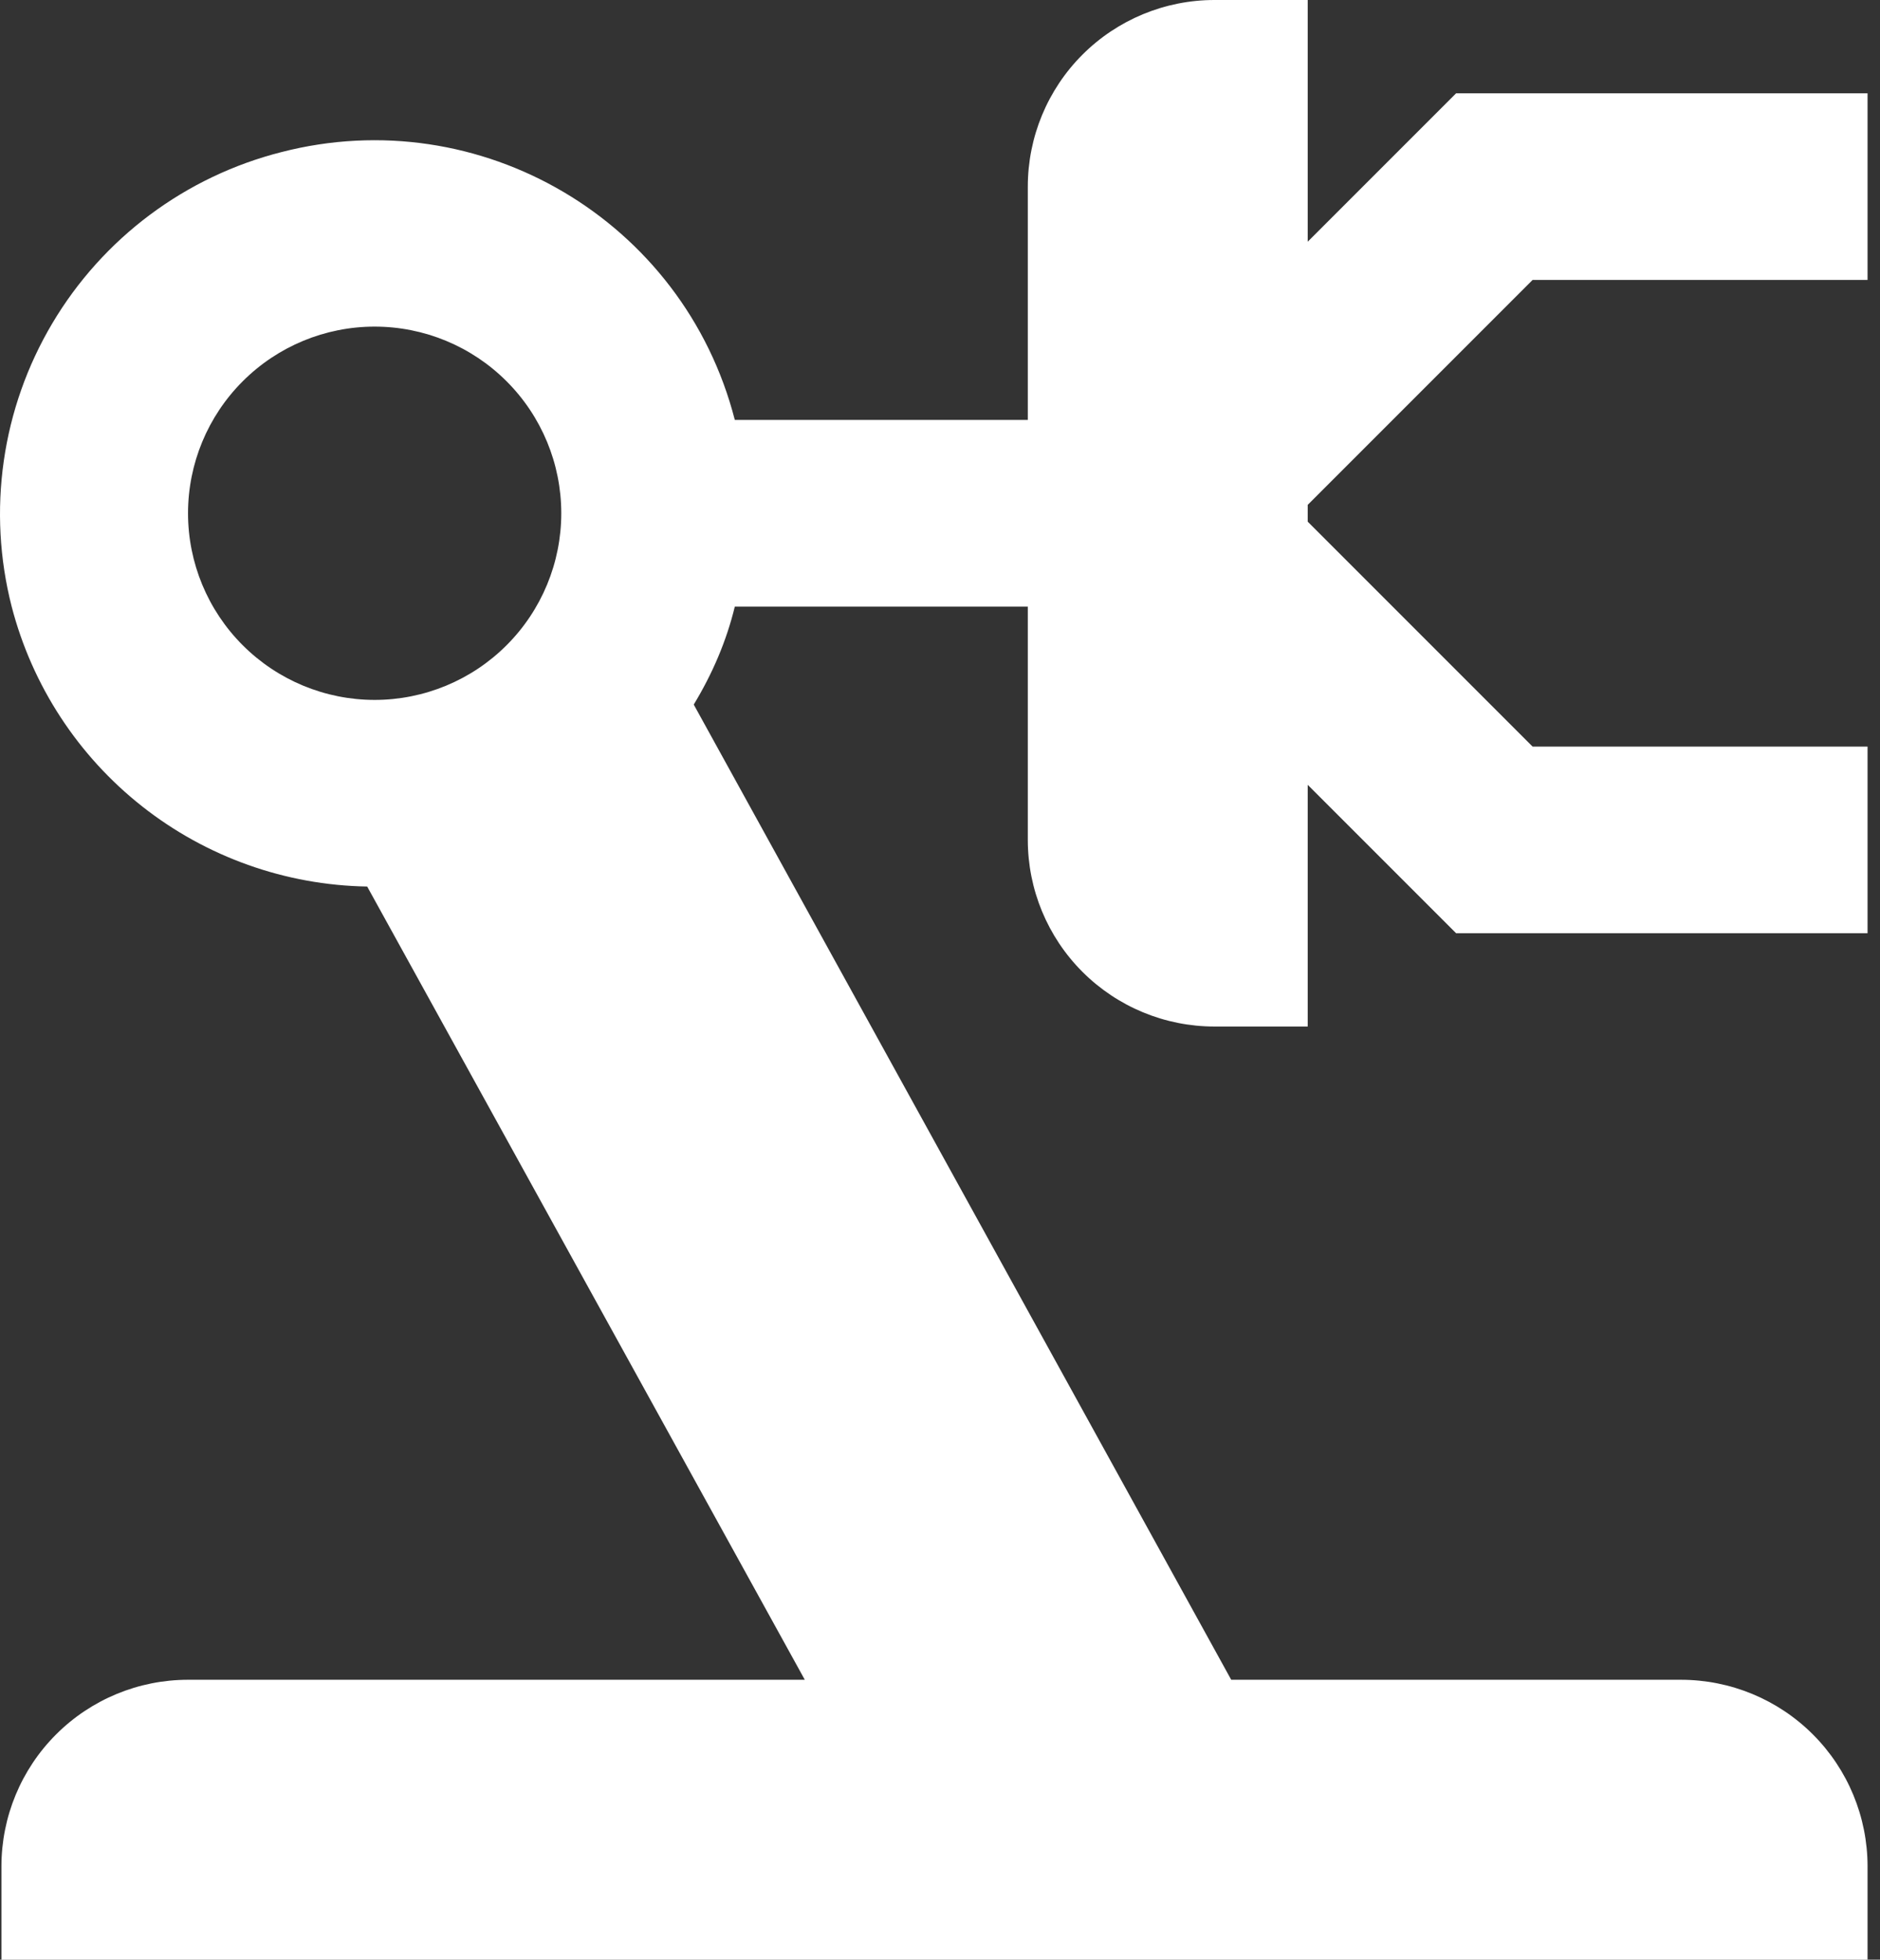
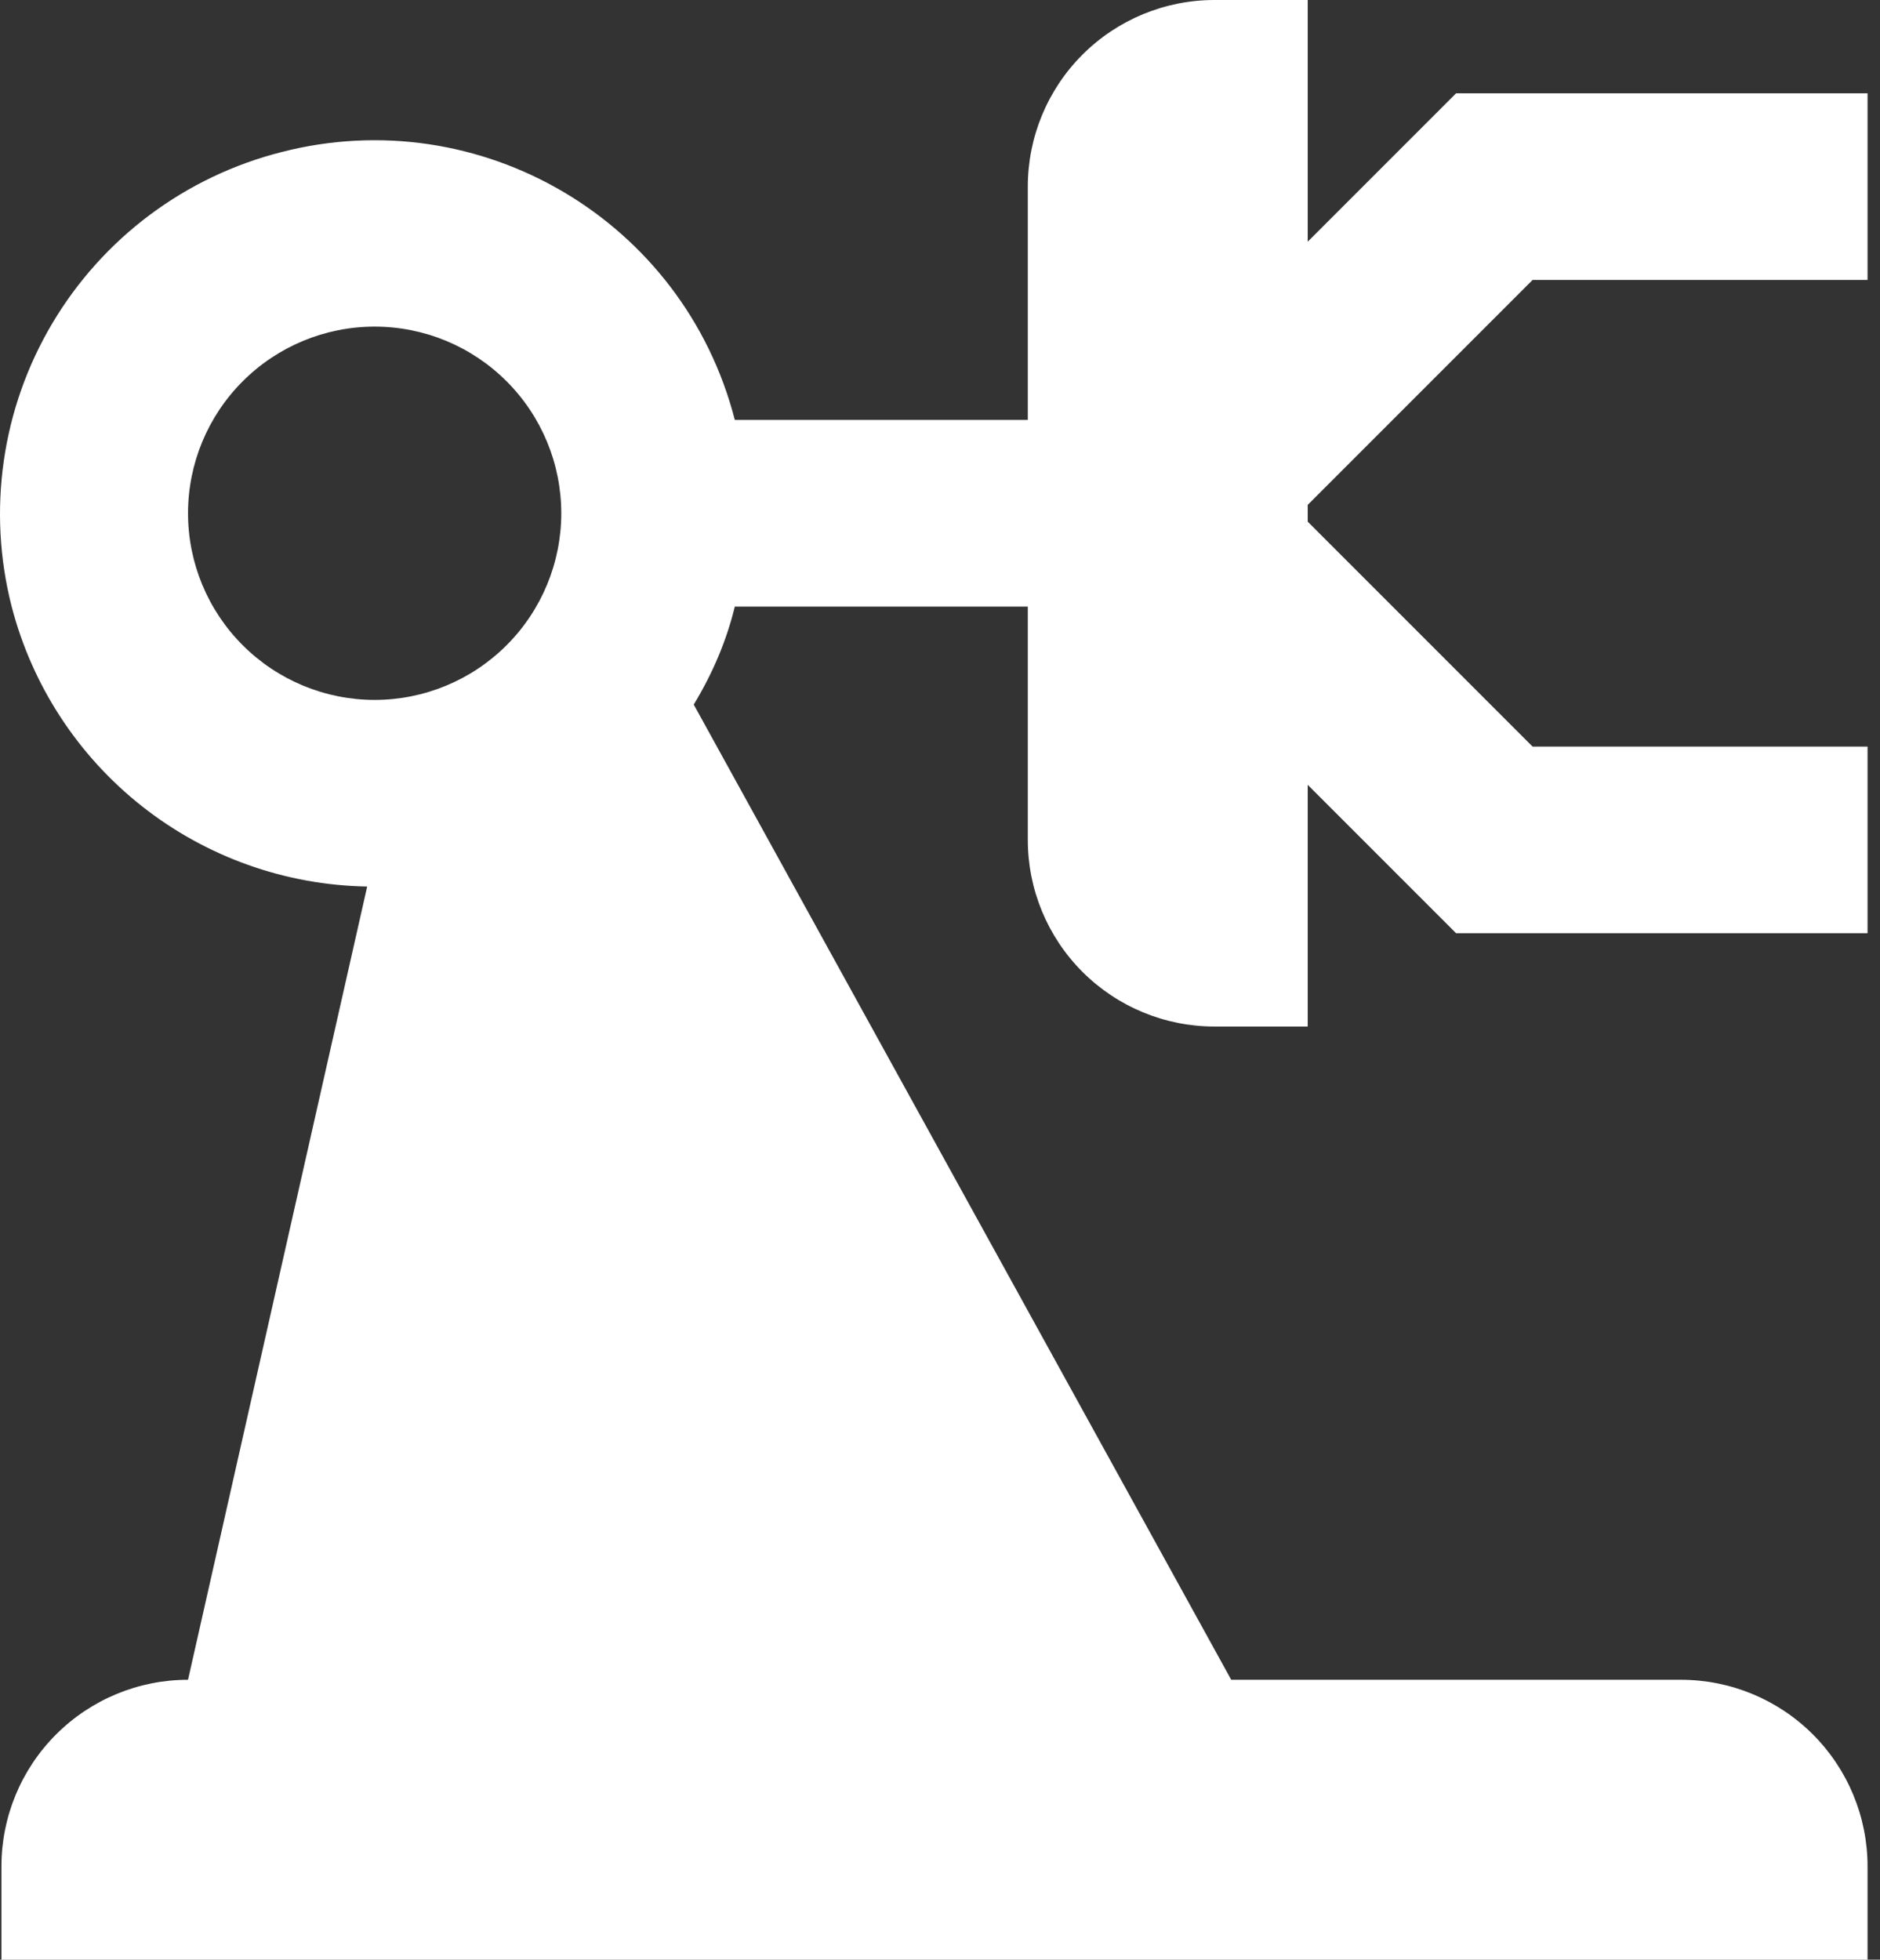
<svg xmlns="http://www.w3.org/2000/svg" width="71" height="74" viewBox="0 0 71 74" fill="none">
  <rect x="0" y="0" width="71" height="74" fill="#333333" stroke="none" />
-   <path d="M57.879 10.571L49.387 19.064V19.698L57.879 28.191H70.53V35.238H54.99L49.387 29.635V38.762H45.863C43.994 38.762 42.202 38.019 40.88 36.698C39.558 35.376 38.816 33.583 38.816 31.714V22.905H27.751C27.434 24.209 26.905 25.442 26.2 26.605L46.498 63.429H63.482C65.351 63.429 67.144 64.171 68.466 65.493C69.787 66.814 70.53 68.607 70.53 70.476V74H0.054V70.476C0.054 68.607 0.796 66.814 2.118 65.493C3.44 64.171 5.232 63.429 7.101 63.429H30.394L13.867 33.476C10.781 33.424 7.798 32.362 5.373 30.453C2.948 28.543 1.216 25.892 0.441 22.905C-0.019 21.109 -0.12 19.241 0.143 17.406C0.405 15.571 1.028 13.806 1.974 12.212C2.92 10.618 4.171 9.226 5.655 8.116C7.14 7.006 8.829 6.2 10.625 5.744C18.131 3.806 25.813 8.316 27.751 15.857H38.816V7.048C38.816 5.178 39.558 3.386 40.88 2.064C42.202 0.743 43.994 0 45.863 0H49.387V9.127L54.99 3.524H70.53V10.571H57.879ZM14.149 12.333C12.28 12.333 10.487 13.076 9.166 14.398C7.844 15.719 7.101 17.512 7.101 19.381C7.101 21.25 7.844 23.043 9.166 24.364C10.487 25.686 12.28 26.429 14.149 26.429C16.018 26.429 17.811 25.686 19.132 24.364C20.454 23.043 21.197 21.25 21.197 19.381C21.197 17.512 20.454 15.719 19.132 14.398C17.811 13.076 16.018 12.333 14.149 12.333Z" fill="white" />
+   <path d="M57.879 10.571L49.387 19.064V19.698L57.879 28.191H70.53V35.238H54.99L49.387 29.635V38.762H45.863C43.994 38.762 42.202 38.019 40.88 36.698C39.558 35.376 38.816 33.583 38.816 31.714V22.905H27.751C27.434 24.209 26.905 25.442 26.2 26.605L46.498 63.429H63.482C65.351 63.429 67.144 64.171 68.466 65.493C69.787 66.814 70.53 68.607 70.53 70.476V74H0.054V70.476C0.054 68.607 0.796 66.814 2.118 65.493C3.44 64.171 5.232 63.429 7.101 63.429L13.867 33.476C10.781 33.424 7.798 32.362 5.373 30.453C2.948 28.543 1.216 25.892 0.441 22.905C-0.019 21.109 -0.12 19.241 0.143 17.406C0.405 15.571 1.028 13.806 1.974 12.212C2.92 10.618 4.171 9.226 5.655 8.116C7.14 7.006 8.829 6.2 10.625 5.744C18.131 3.806 25.813 8.316 27.751 15.857H38.816V7.048C38.816 5.178 39.558 3.386 40.88 2.064C42.202 0.743 43.994 0 45.863 0H49.387V9.127L54.99 3.524H70.53V10.571H57.879ZM14.149 12.333C12.28 12.333 10.487 13.076 9.166 14.398C7.844 15.719 7.101 17.512 7.101 19.381C7.101 21.25 7.844 23.043 9.166 24.364C10.487 25.686 12.28 26.429 14.149 26.429C16.018 26.429 17.811 25.686 19.132 24.364C20.454 23.043 21.197 21.25 21.197 19.381C21.197 17.512 20.454 15.719 19.132 14.398C17.811 13.076 16.018 12.333 14.149 12.333Z" fill="white" />
</svg>